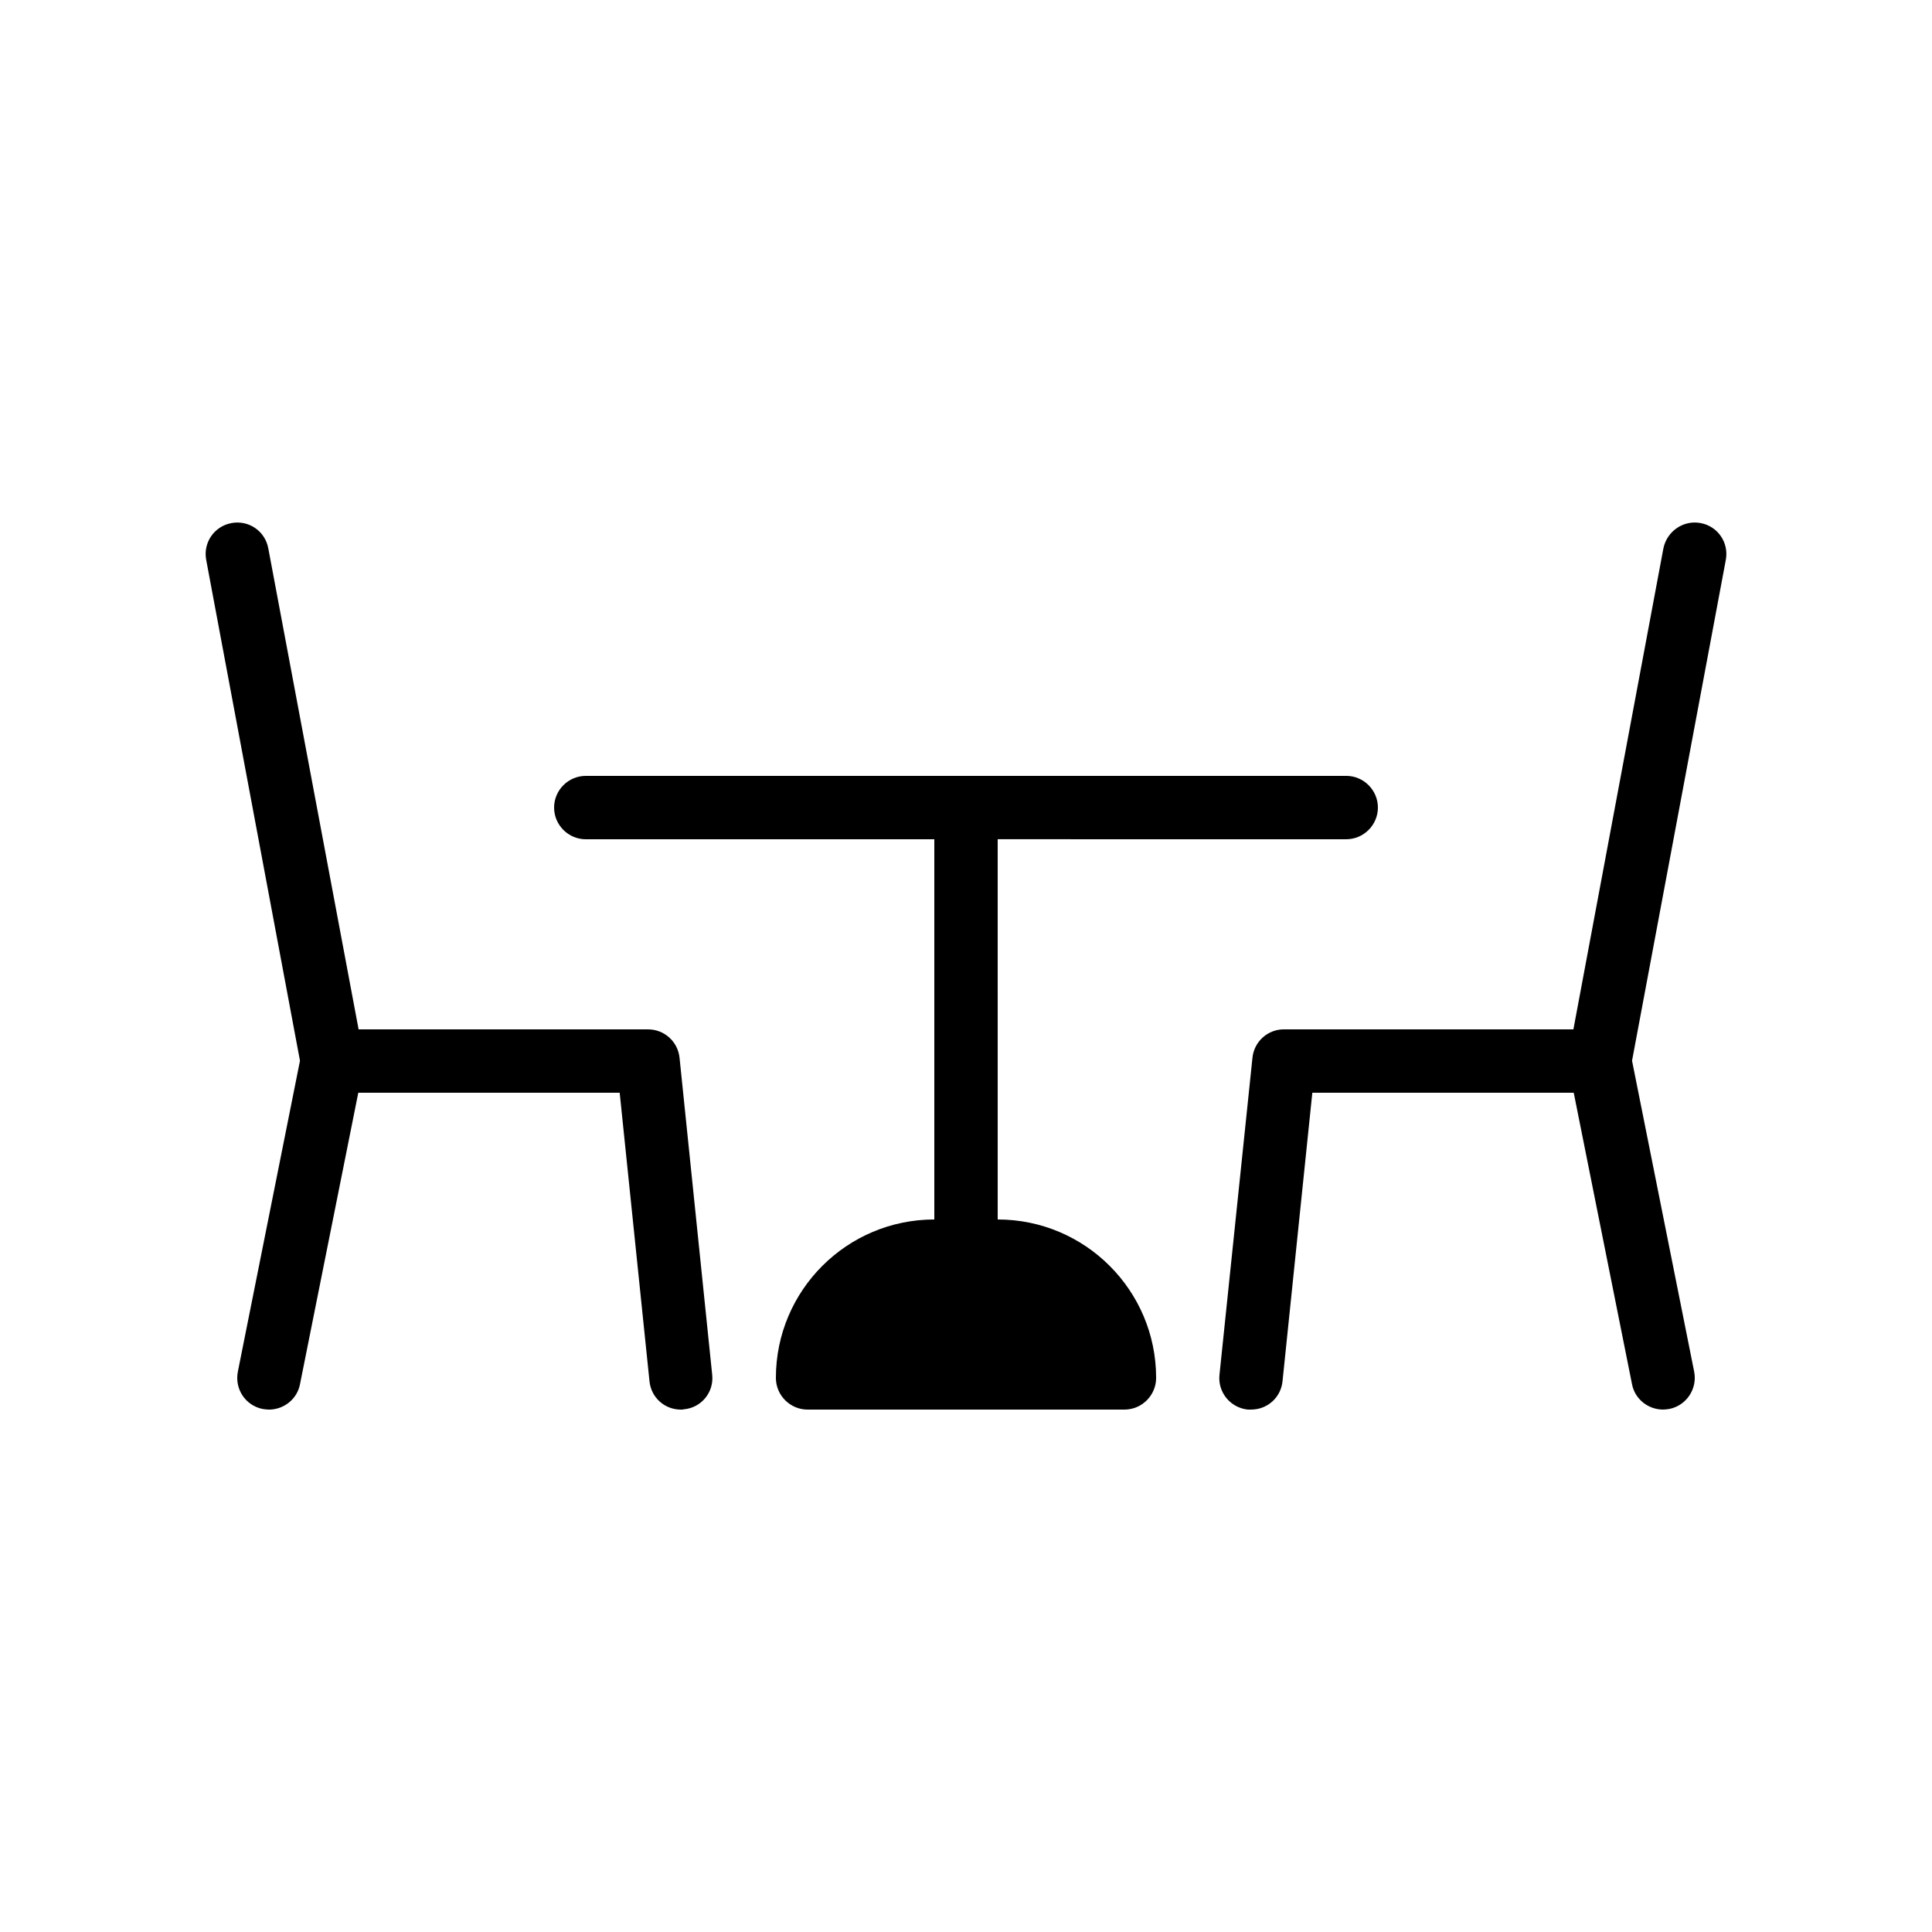
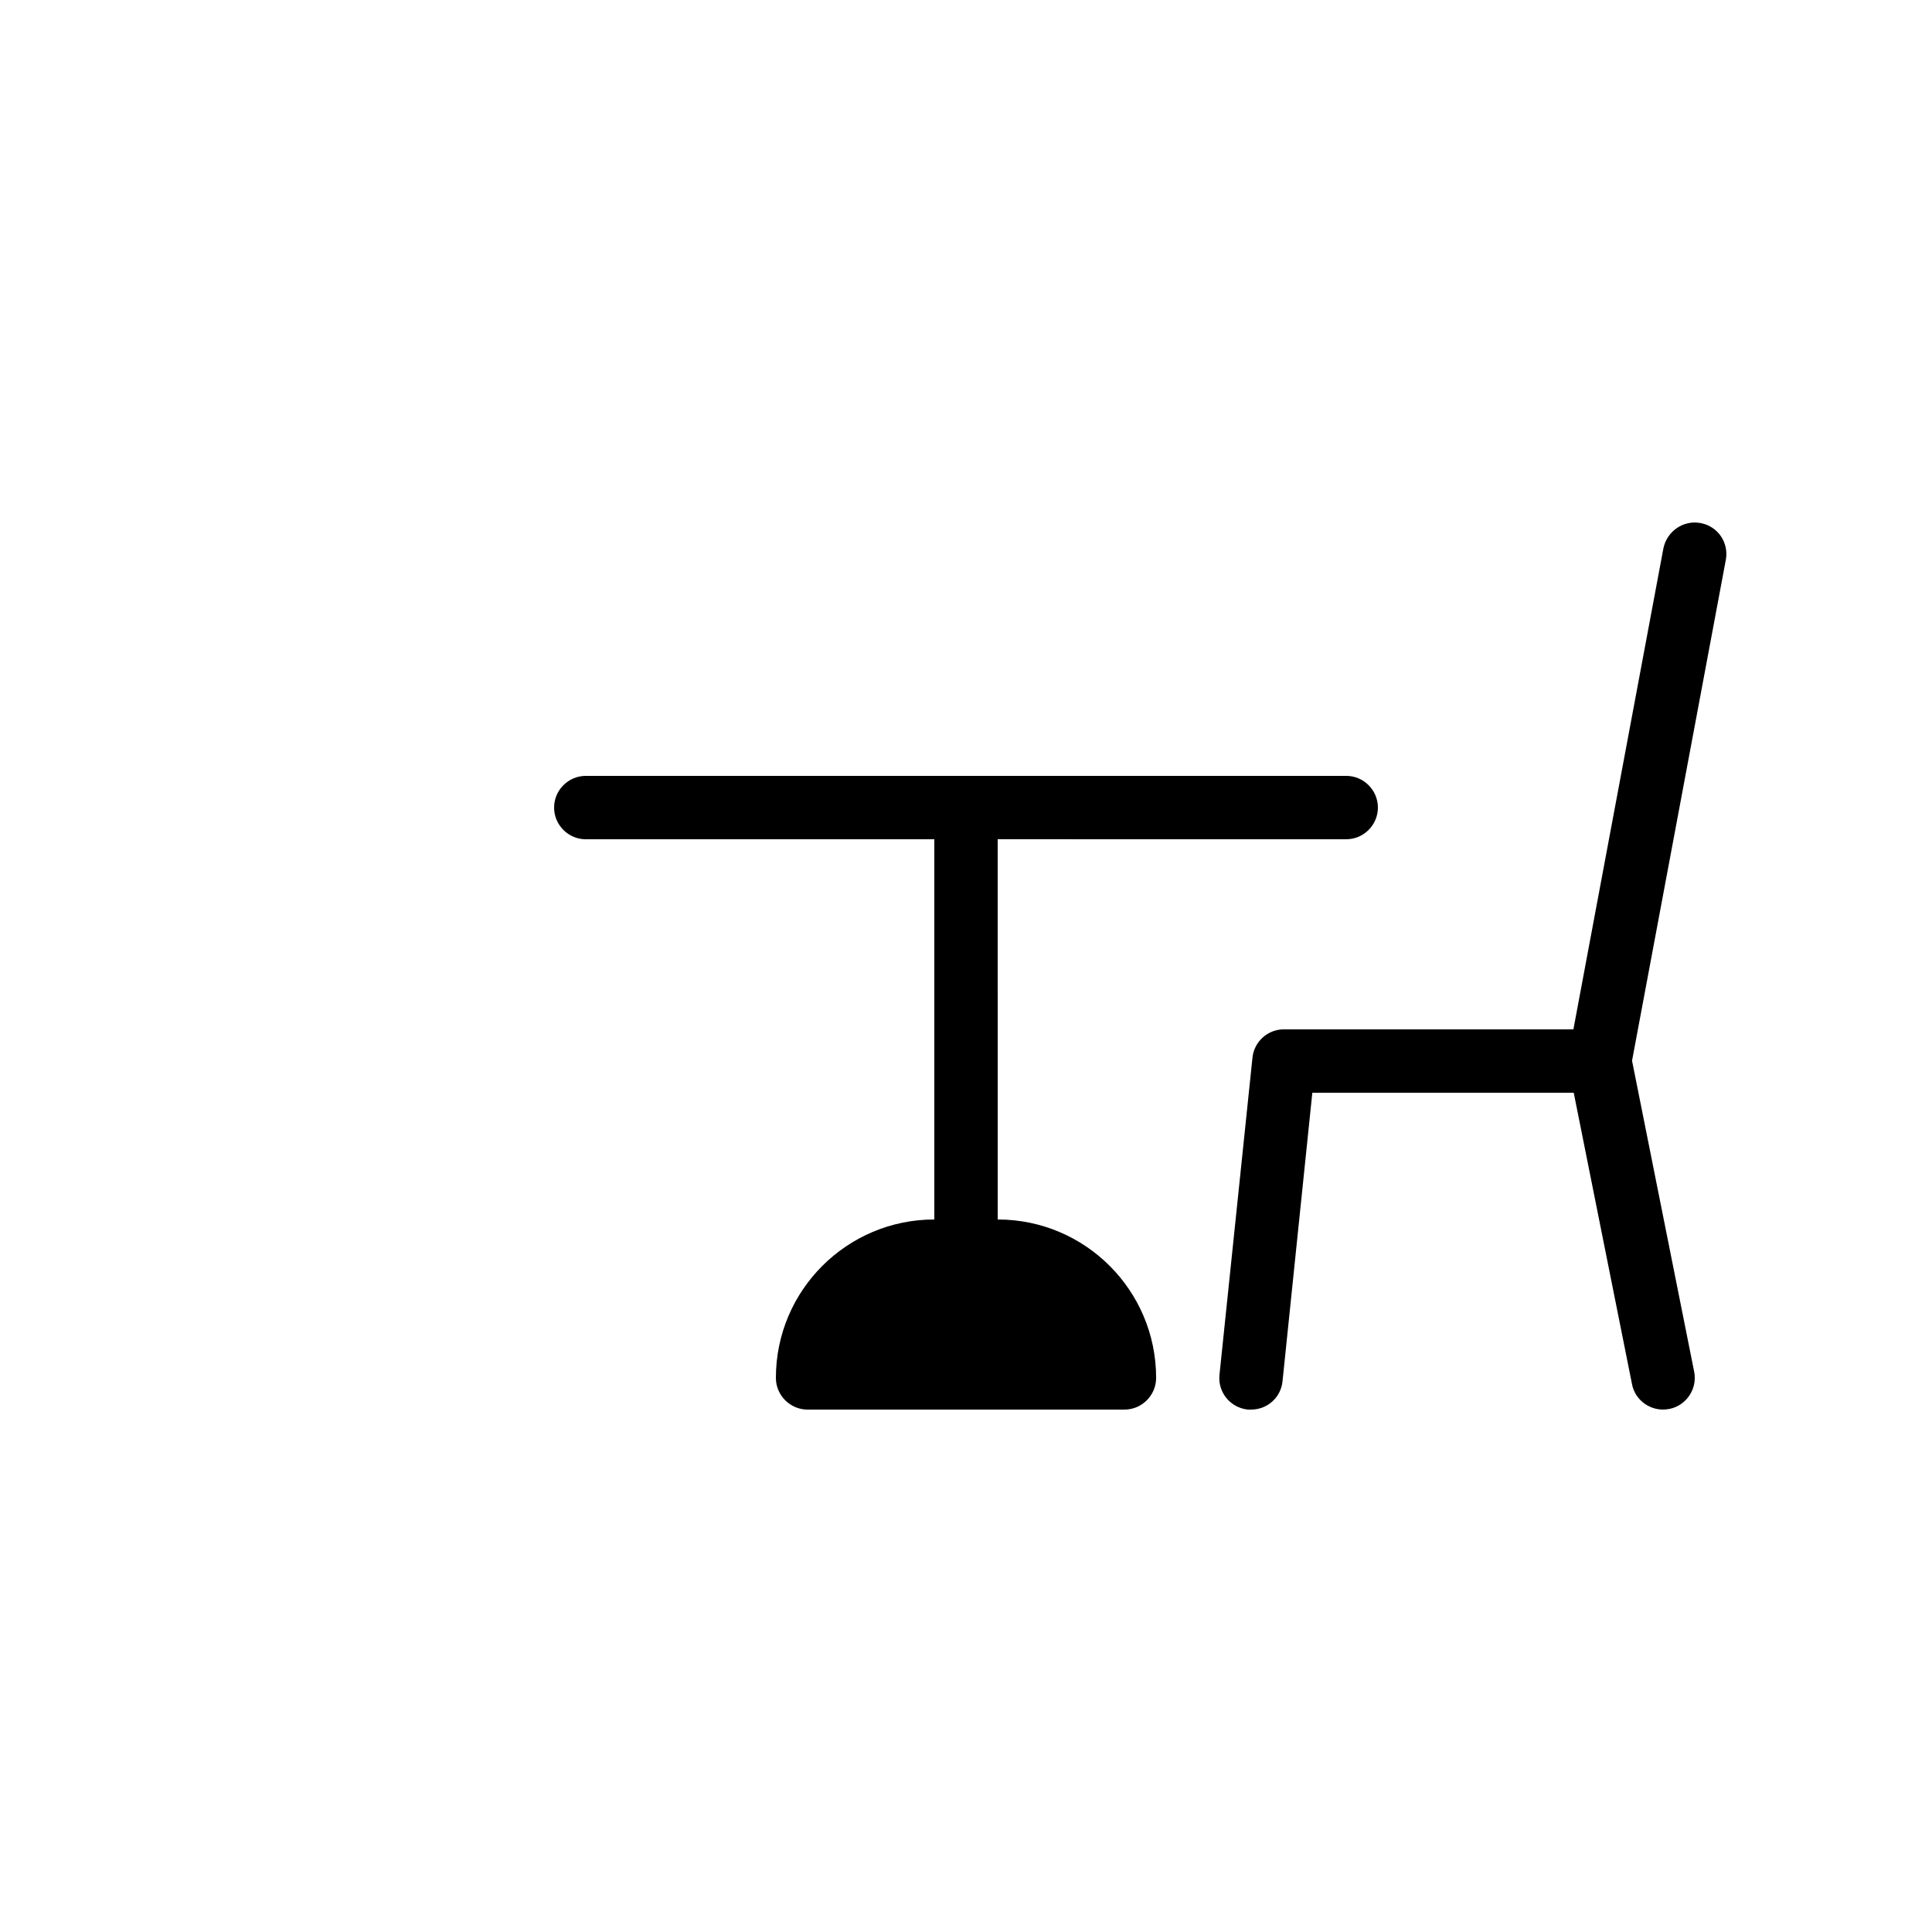
<svg xmlns="http://www.w3.org/2000/svg" fill="#000000" width="800px" height="800px" version="1.1" viewBox="144 144 512 512">
  <g>
-     <path d="m213.59 517.39c0.586 0.082 1.176 0.168 1.68 0.168 3.945 0 7.473-2.769 8.23-6.719l15.449-77.25h69.273l7.894 76.41c0.418 4.367 4.027 7.559 8.309 7.559 0.25 0 0.586 0 0.84-0.082 4.617-0.418 7.977-4.535 7.473-9.152l-8.648-83.969c-0.418-4.281-4.031-7.559-8.312-7.559h-76.746l-23.93-127.46c-0.84-4.617-5.207-7.559-9.742-6.719-4.617 0.84-7.559 5.207-6.719 9.742l24.855 132.75-16.457 82.371c-0.922 4.621 2.016 8.984 6.551 9.91z" />
    <path d="m500.76 366.41c4.617 0 8.398-3.777 8.398-8.398 0-4.617-3.777-8.398-8.398-8.398l-201.52 0.004c-4.617 0-8.398 3.777-8.398 8.398 0 4.617 3.777 8.398 8.398 8.398h92.363v100.76c-23.176 0-41.984 18.809-41.984 41.984 0 4.617 3.777 8.398 8.398 8.398h83.969c4.617 0 8.398-3.777 8.398-8.398 0-23.176-18.809-41.984-41.984-41.984l-0.004-100.77z" />
    <path d="m594.64 282.61c-4.535-0.84-8.902 2.184-9.824 6.719l-23.848 127.46h-76.746c-4.281 0-7.894 3.273-8.312 7.559l-8.734 83.965c-0.504 4.617 2.856 8.734 7.473 9.238h0.926c4.281 0 7.894-3.191 8.312-7.559l7.894-76.41h69.273l15.449 77.25c0.754 3.945 4.281 6.719 8.23 6.719 0.504 0 1.09-0.082 1.68-0.168 4.535-0.922 7.473-5.375 6.551-9.91l-16.457-82.371 24.855-132.75c0.836-4.535-2.106-8.902-6.723-9.742z" />
  </g>
</svg>